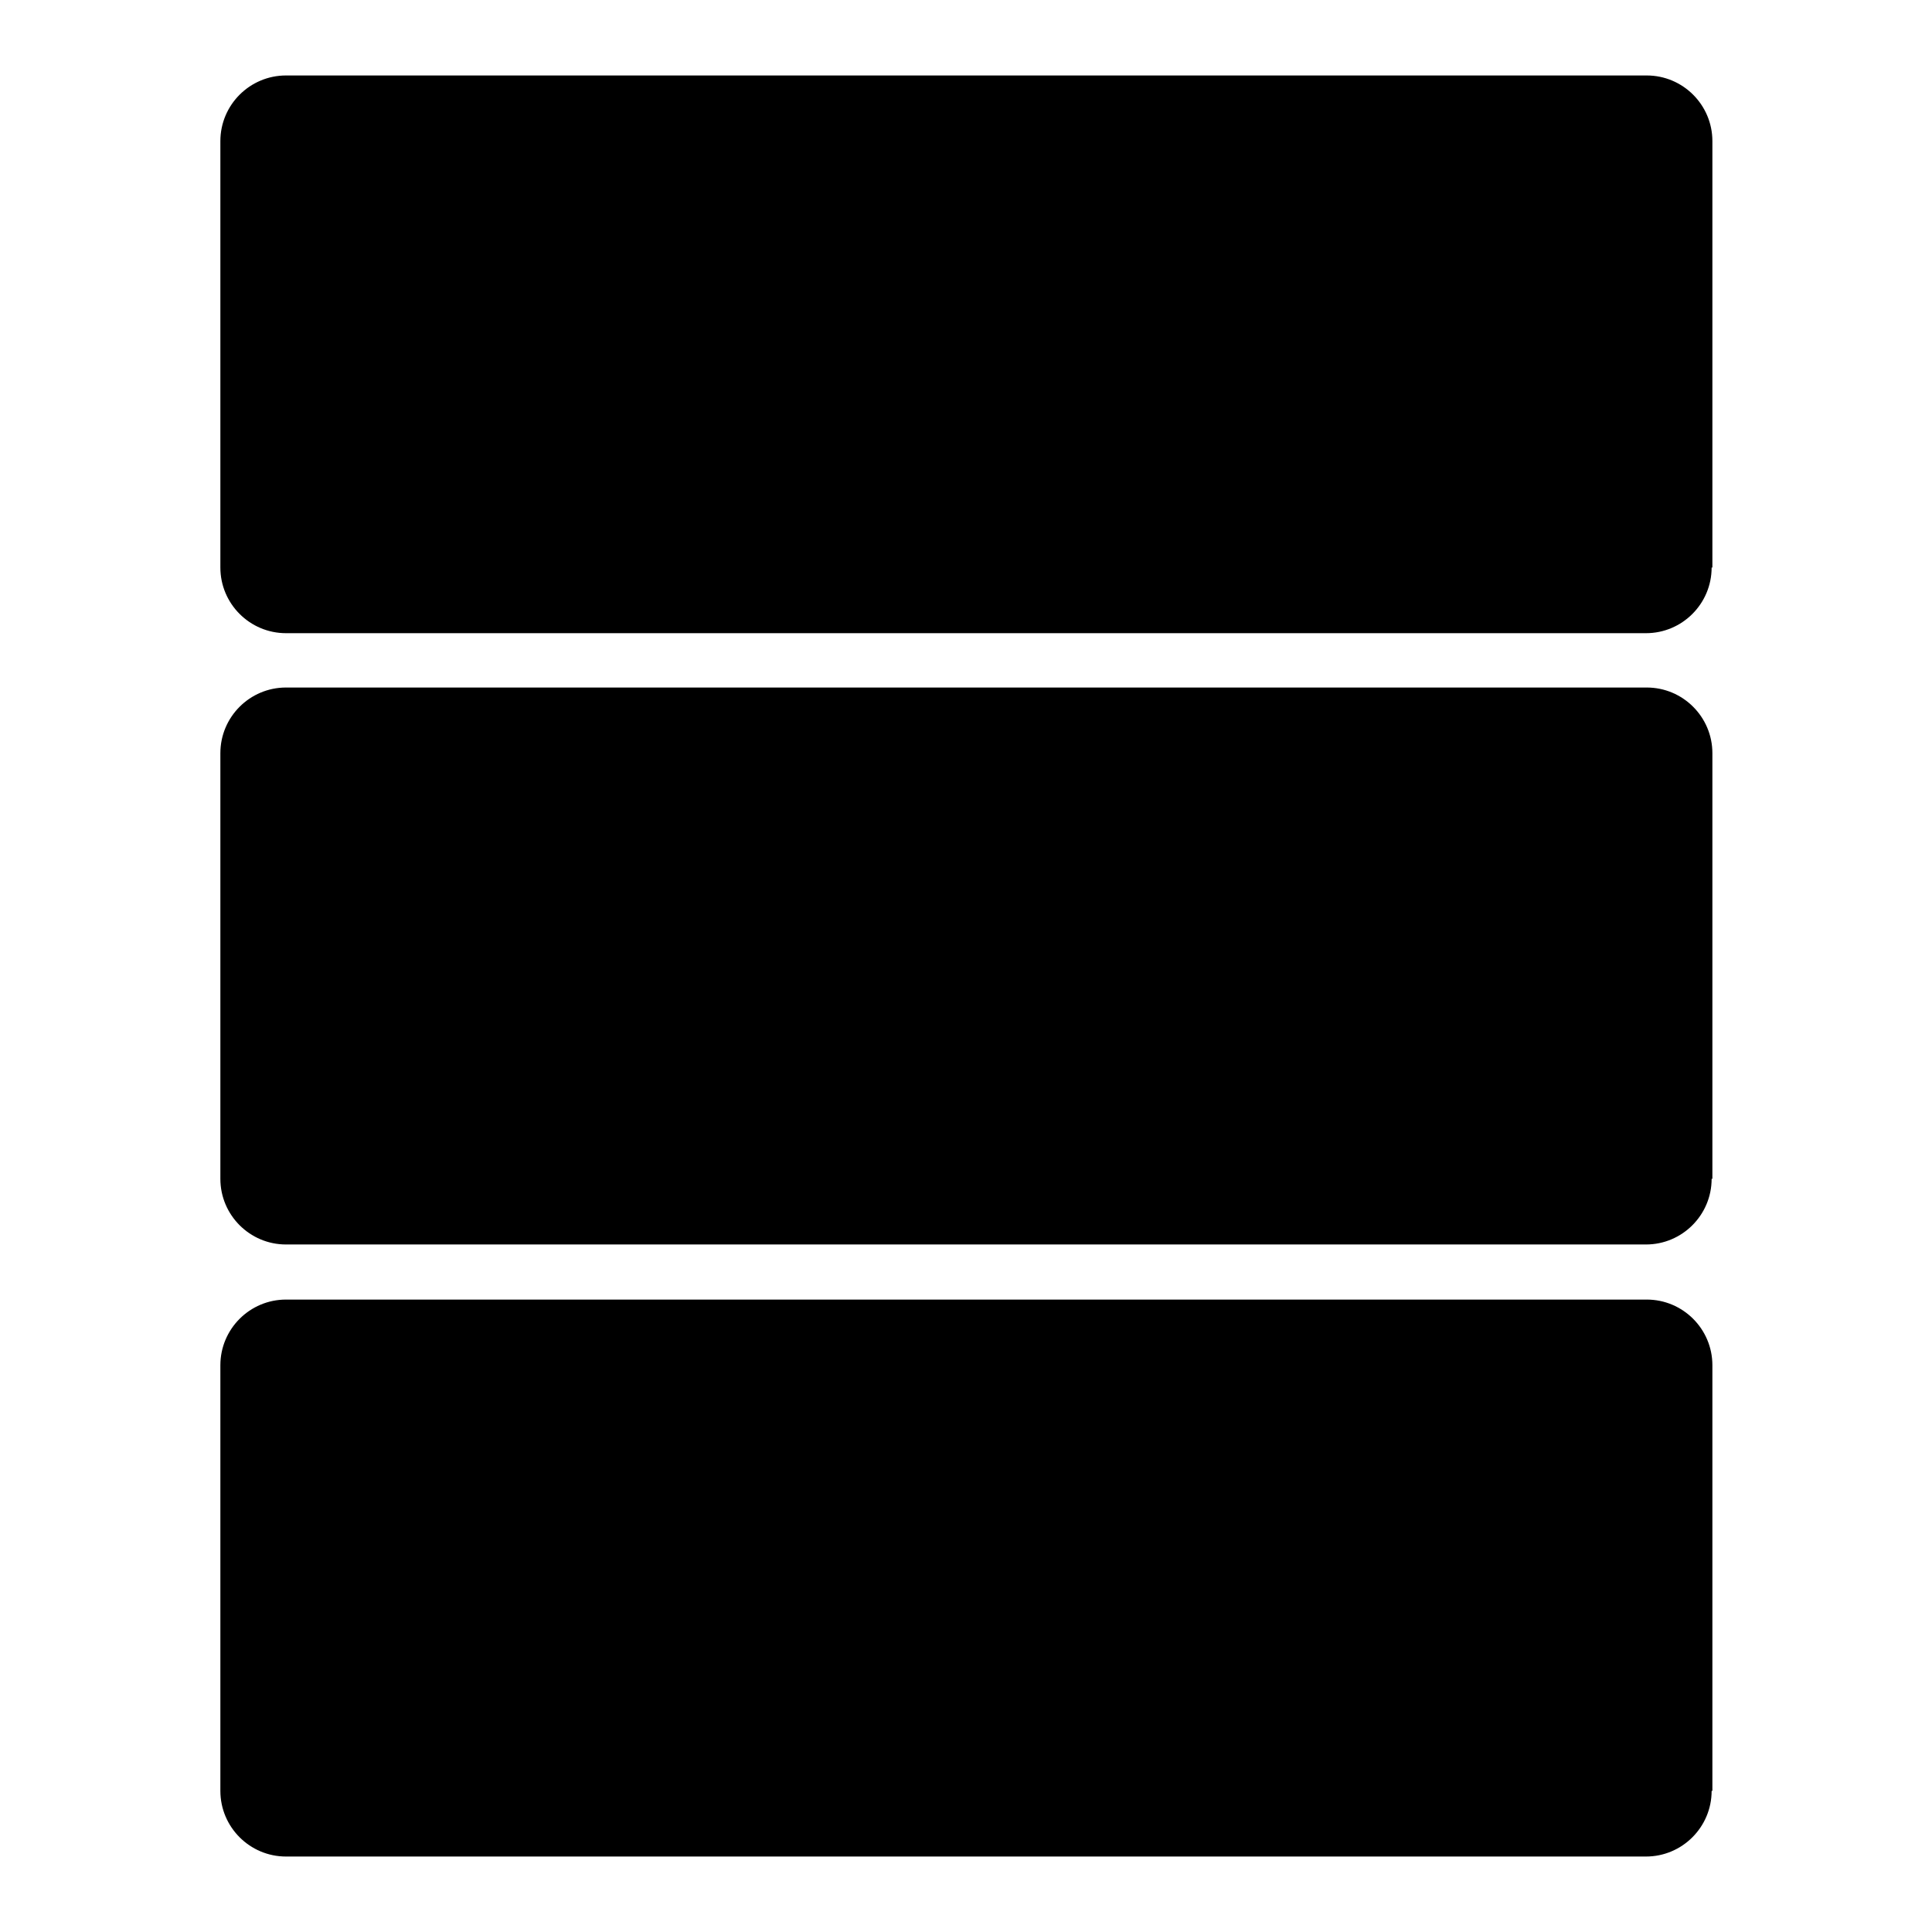
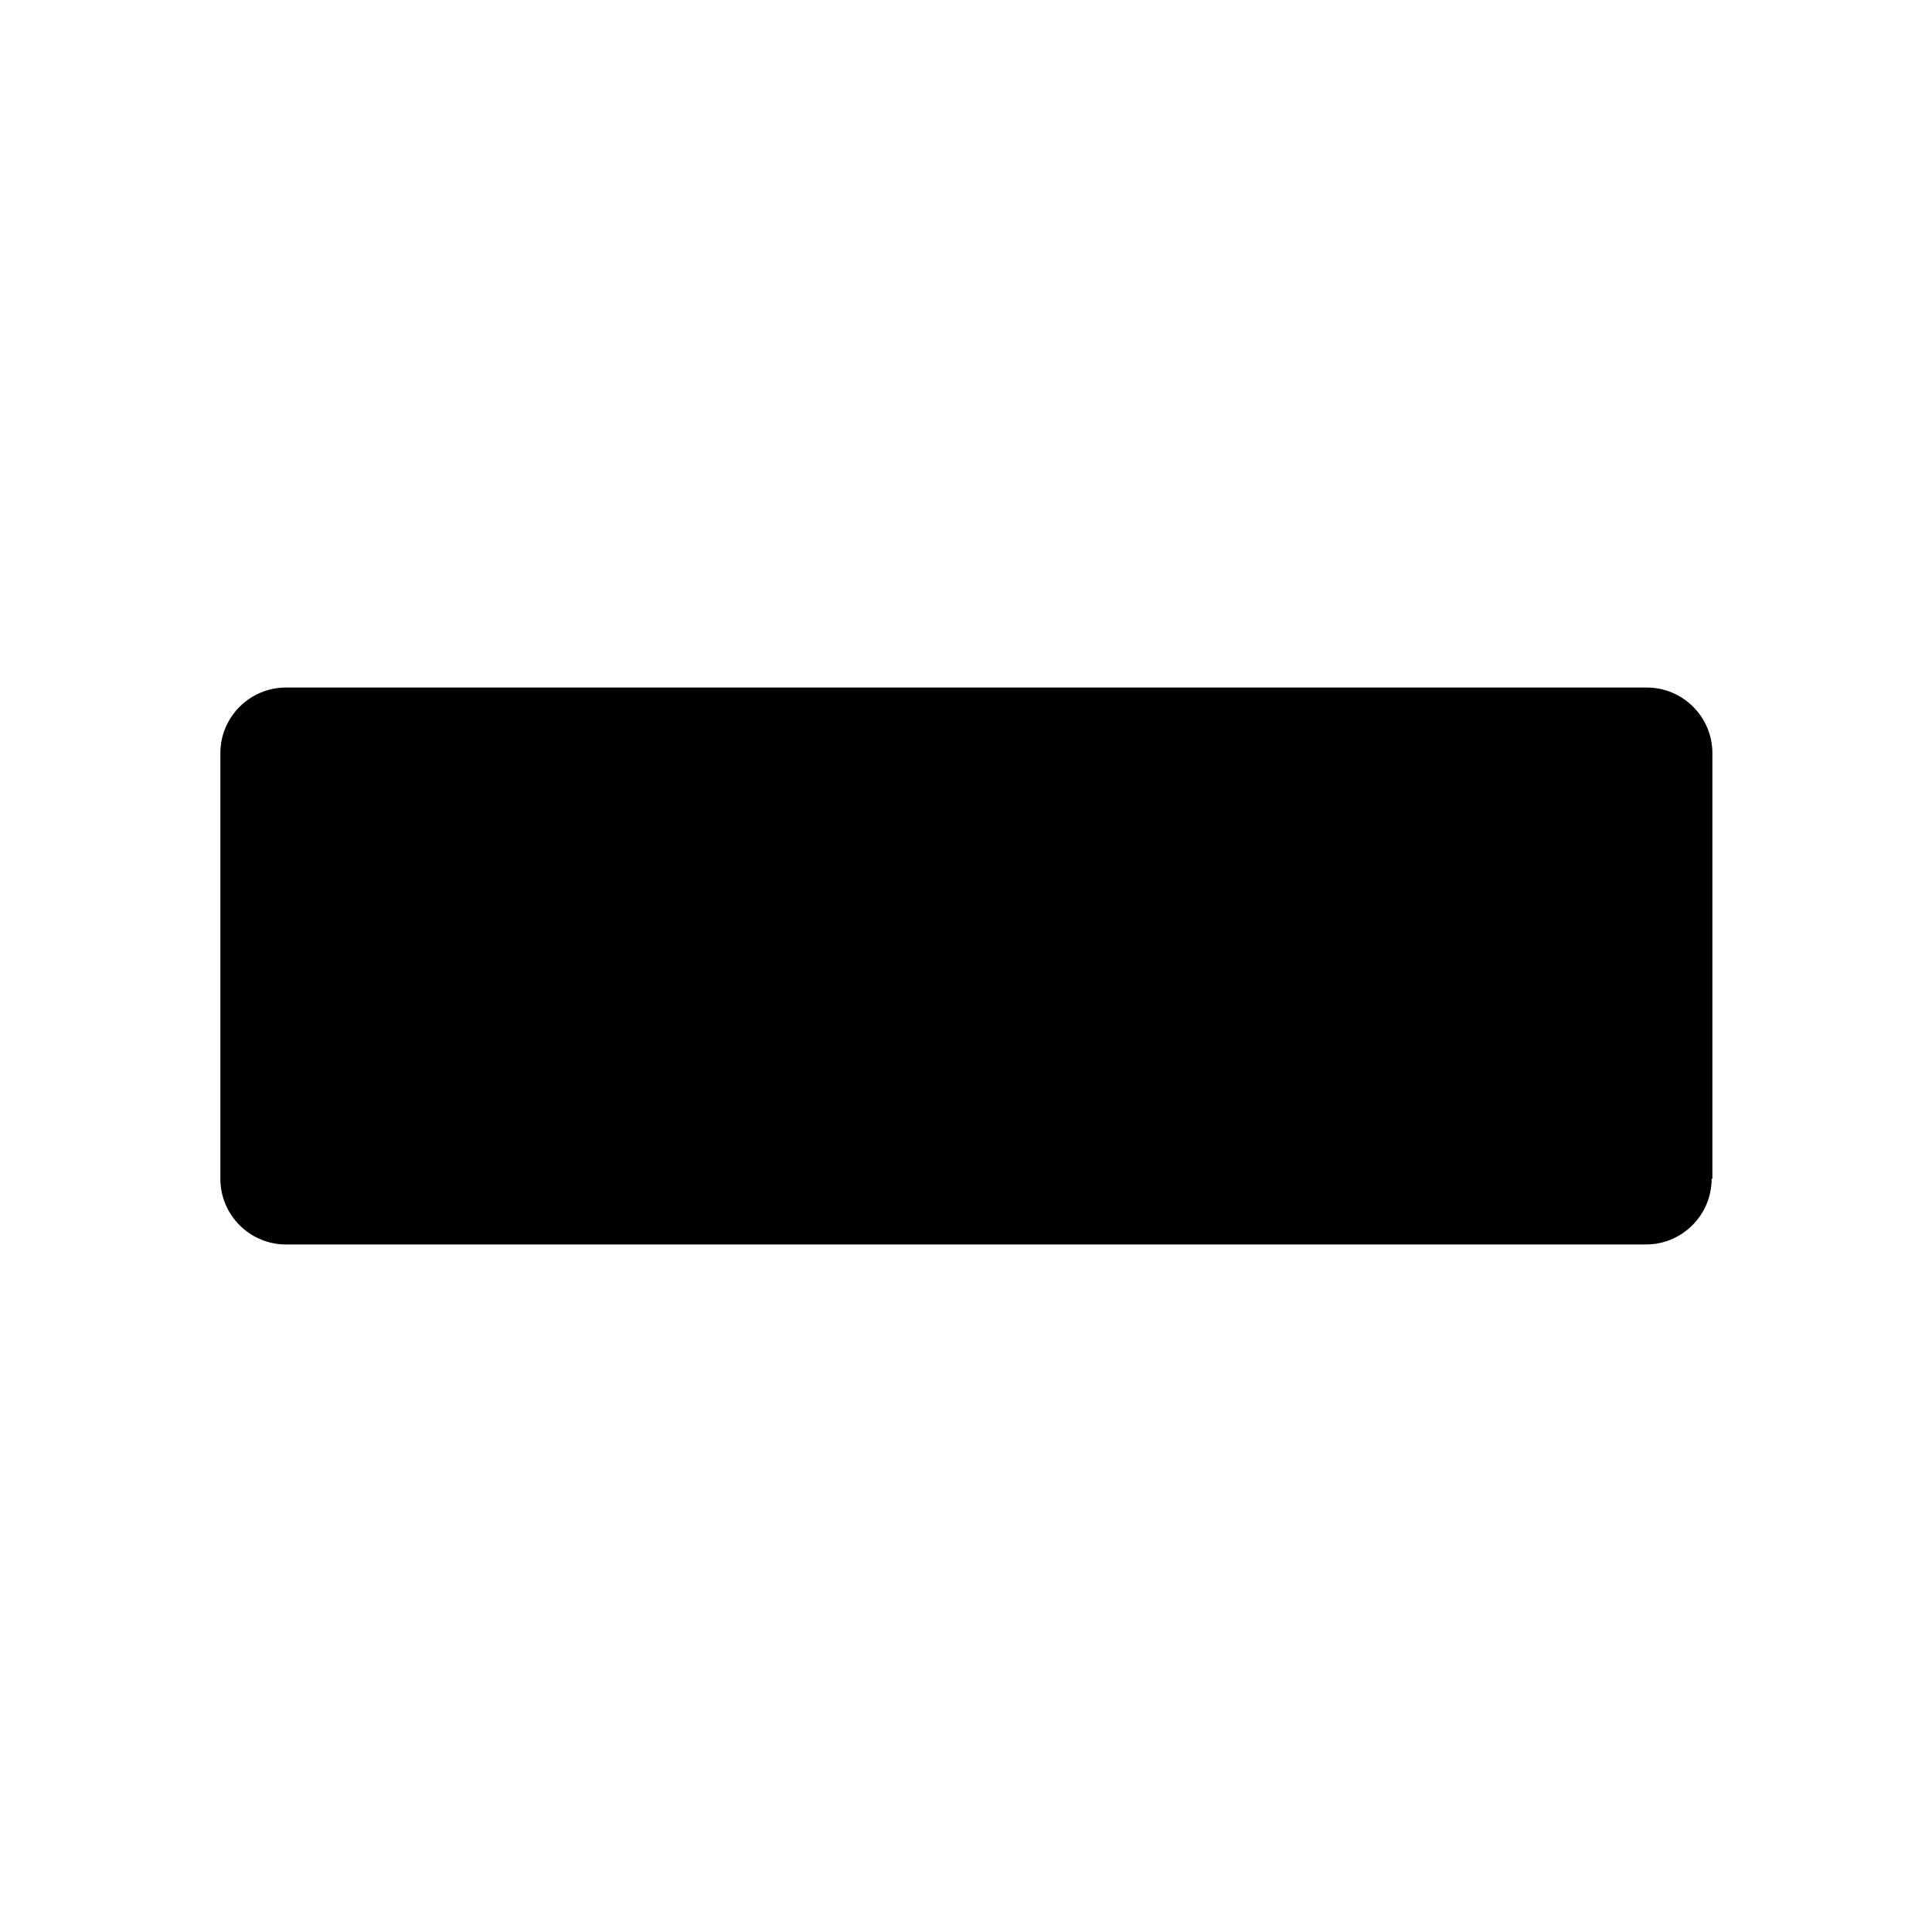
<svg xmlns="http://www.w3.org/2000/svg" version="1.1" x="0px" y="0px" viewBox="0 0 256 256" enable-background="new 0 0 256 256" xml:space="preserve">
  <g>
    <g>
-       <path fill="#000000" d="M226.8,75.2c0,4.8-3.9,8.7-8.7,8.7H37.9c-4.8,0-8.7-3.9-8.7-8.7V18.7c0-4.8,3.9-8.7,8.7-8.7h180.3c4.8,0,8.7,3.9,8.7,8.7V75.2z" />
-       <path fill="#000000" d="M226.8,156.2c0,4.8-3.9,8.7-8.7,8.7H37.9c-4.8,0-8.7-3.9-8.7-8.7V99.8c0-4.8,3.9-8.7,8.7-8.7h180.3c4.8,0,8.7,3.9,8.7,8.7V156.2z" />
-       <path fill="#000000" d="M226.8,237.3c0,4.8-3.9,8.7-8.7,8.7H37.9c-4.8,0-8.7-3.9-8.7-8.7v-56.4c0-4.8,3.9-8.7,8.7-8.7h180.3c4.8,0,8.7,3.9,8.7,8.7V237.3z" />
+       <path fill="#000000" d="M226.8,156.2c0,4.8-3.9,8.7-8.7,8.7H37.9c-4.8,0-8.7-3.9-8.7-8.7V99.8c0-4.8,3.9-8.7,8.7-8.7h180.3c4.8,0,8.7,3.9,8.7,8.7V156.2" />
    </g>
  </g>
</svg>